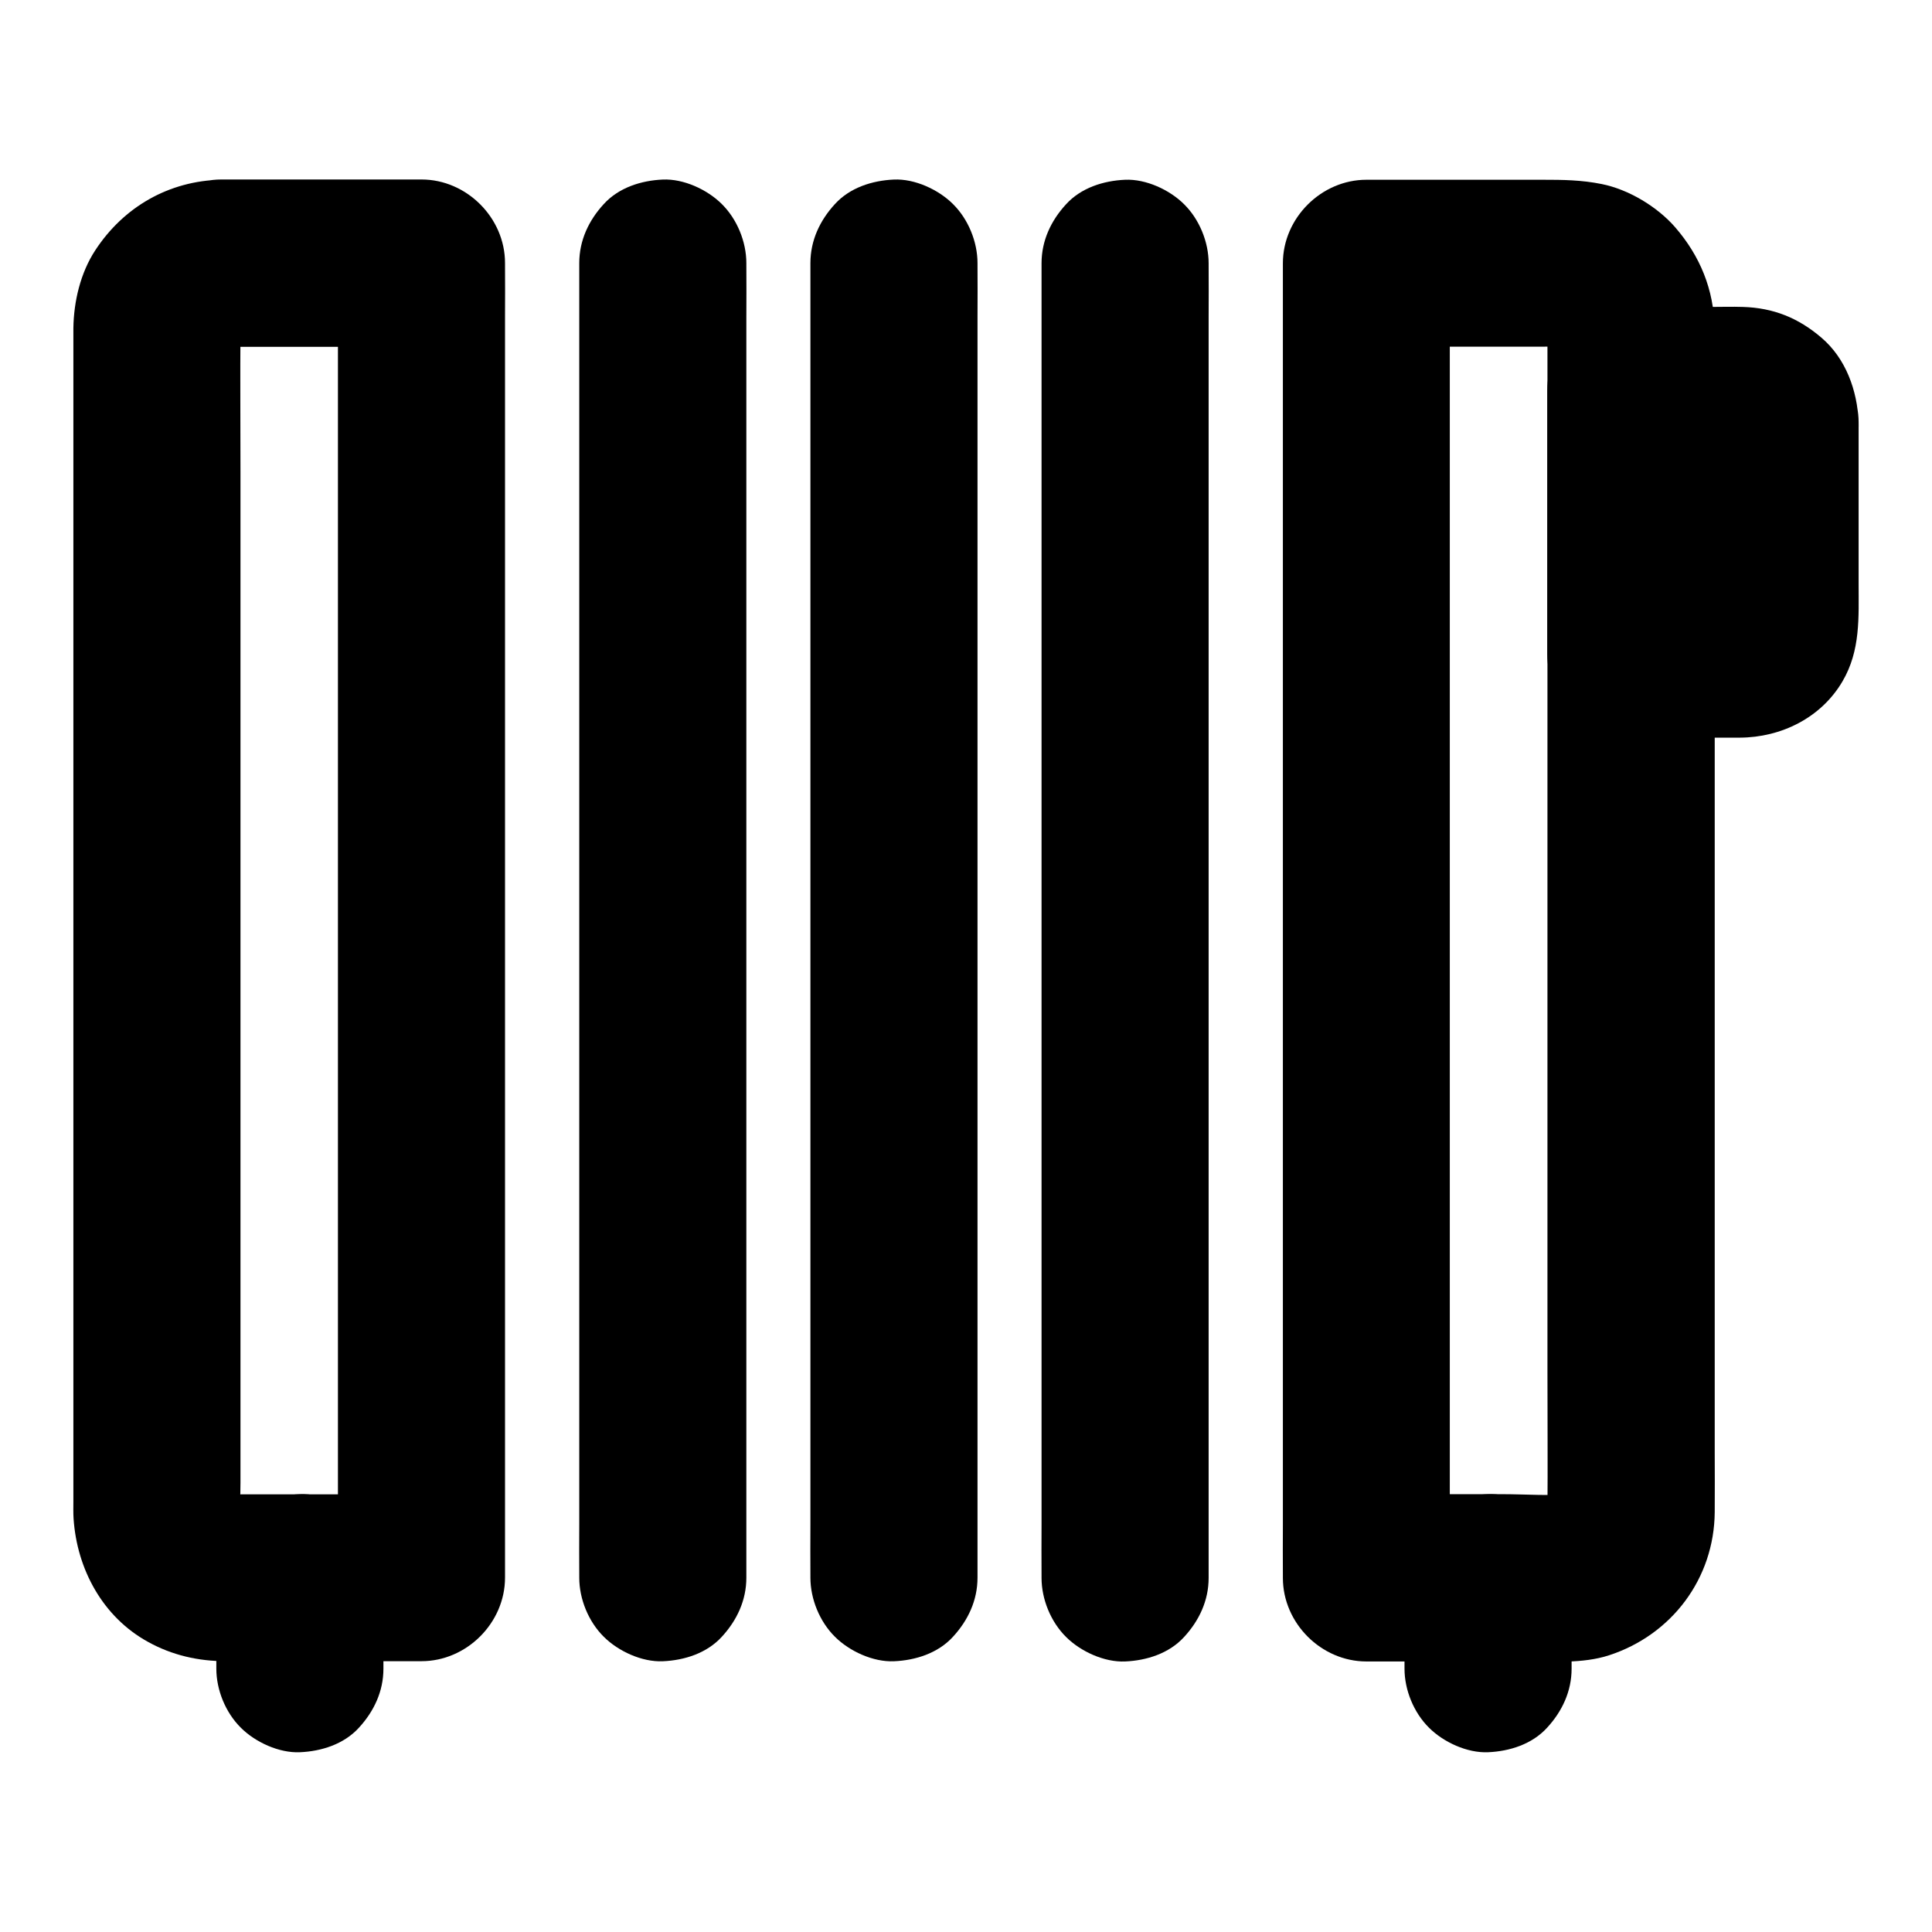
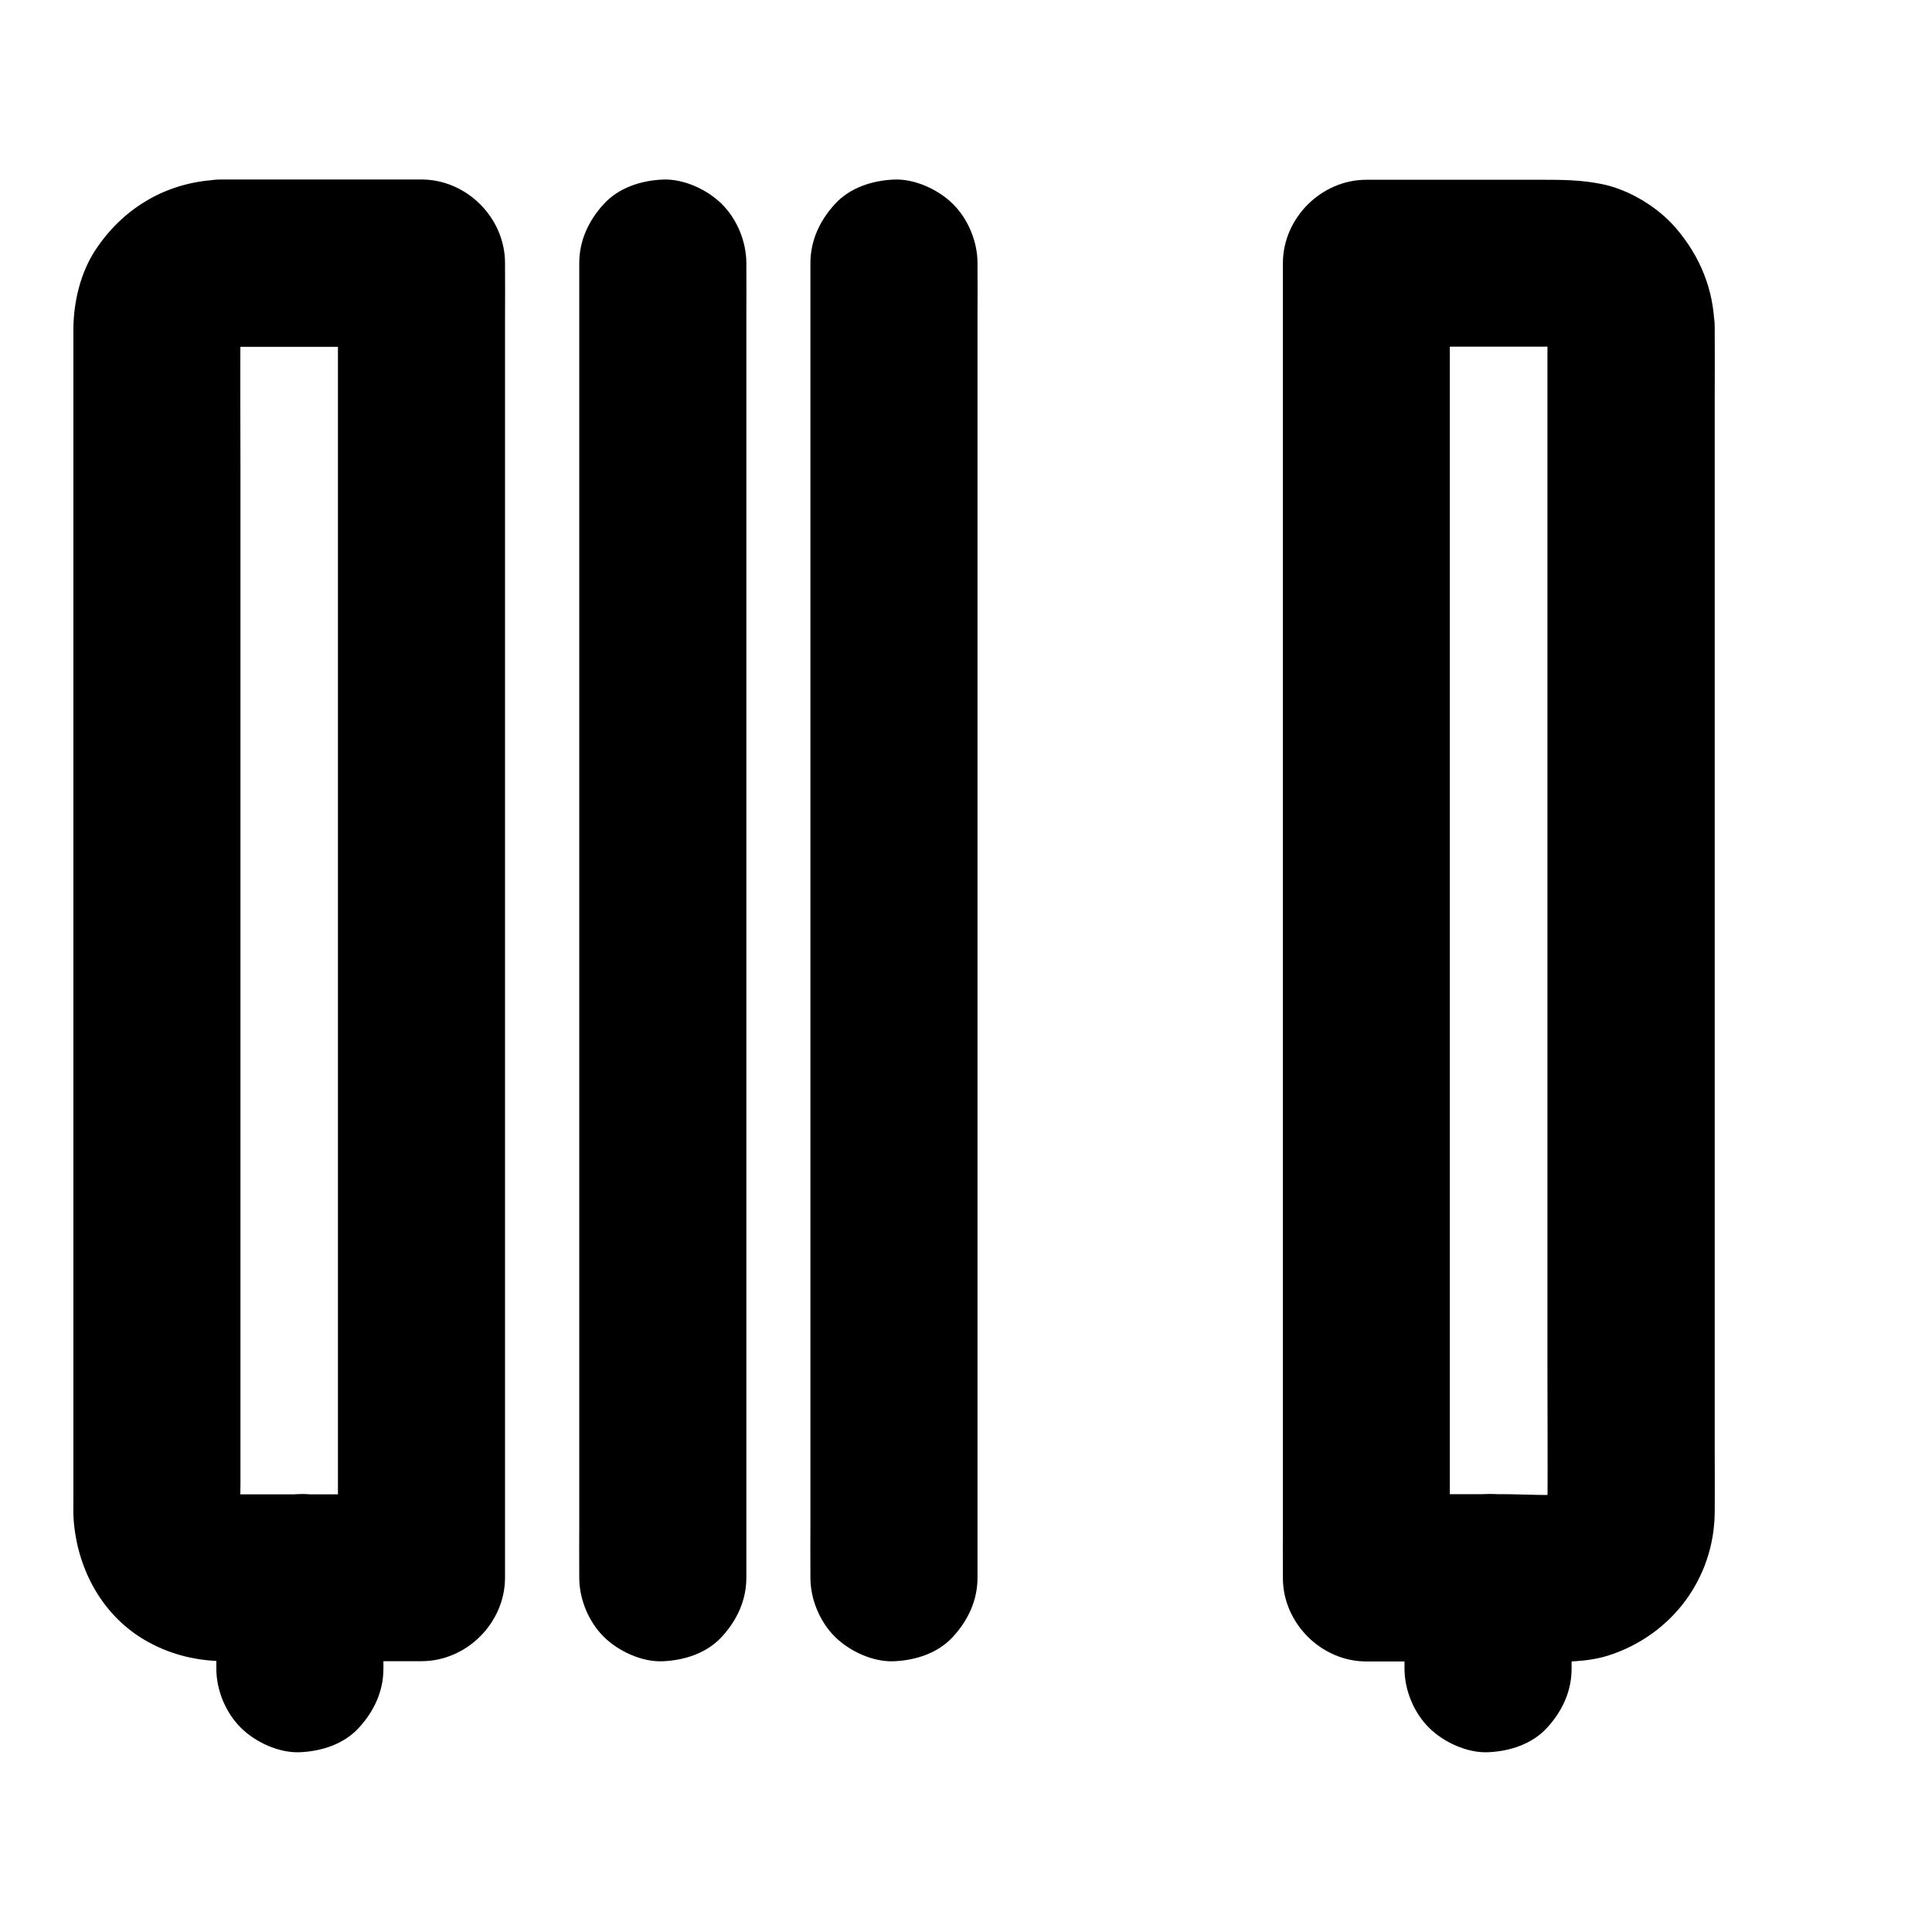
<svg xmlns="http://www.w3.org/2000/svg" fill="#000000" width="800px" height="800px" version="1.1" viewBox="144 144 512 512">
  <g>
    <path d="m202.61 235.91h46.395 6.691l-22.141-22.141v9.297 25.438 37.441 45.656 50.234 50.48 47.086 40 28.586c0 4.527-0.051 9.055 0 13.578v0.59c7.379-7.379 14.762-14.762 22.141-22.141h-47.184c-2.609 0-5.312 0.148-7.922-0.098 1.969 0.246 3.938 0.543 5.902 0.789-1.523-0.195-3-0.59-4.43-1.133 1.77 0.738 3.543 1.477 5.266 2.215-1.379-0.59-2.656-1.328-3.887-2.262 1.477 1.133 3 2.312 4.477 3.445-1.18-0.934-2.215-1.969-3.148-3.148 1.133 1.477 2.312 3 3.445 4.477-0.887-1.23-1.625-2.508-2.262-3.887 0.738 1.77 1.477 3.543 2.215 5.266-0.59-1.477-0.934-2.902-1.133-4.43 0.246 1.969 0.543 3.938 0.789 5.902-0.344-3.344-0.098-6.789-0.098-10.137v-22.781-75.227-91.168-79.066c0-12.496-0.098-25.043 0-37.539 0-0.836 0.051-1.625 0.098-2.461-0.246 1.969-0.543 3.938-0.789 5.902 0.195-1.523 0.59-3 1.133-4.43-0.738 1.77-1.477 3.543-2.215 5.266 0.59-1.379 1.328-2.656 2.262-3.887-1.133 1.477-2.312 3-3.445 4.477 0.934-1.18 1.969-2.215 3.148-3.148-1.477 1.133-3 2.312-4.477 3.445 1.23-0.887 2.508-1.625 3.887-2.262-1.77 0.738-3.543 1.477-5.266 2.215 1.477-0.59 2.902-0.934 4.43-1.133-1.969 0.246-3.938 0.543-5.902 0.789 0.641-0.047 1.328-0.098 2.019-0.098 5.758-0.098 11.562-2.41 15.645-6.496 3.836-3.836 6.742-10.137 6.496-15.645-0.543-11.809-9.742-22.387-22.141-22.141-13.824 0.297-25.828 7.184-33.359 18.695-3.938 6.004-5.707 13.578-5.805 20.664v4.82 27.16 44.723 54.809 57.957 53.922 42.852 24.648c0 1.523-0.051 3.051 0.051 4.574 0.887 13.383 7.723 26.074 19.73 32.668 6.394 3.543 13.332 5.117 20.613 5.117h47.379 4.477c11.957 0 22.141-10.137 22.141-22.141v-9.297-25.438-37.441-45.656-50.234-50.48-47.086-40-28.586c0-4.527 0.051-9.055 0-13.578v-0.59c0-11.957-10.137-22.141-22.141-22.141h-46.395-6.691c-5.656 0-11.66 2.461-15.645 6.496-3.836 3.836-6.742 10.137-6.496 15.645 0.246 5.707 2.117 11.66 6.496 15.645 4.328 4.047 9.641 6.555 15.645 6.555z" />
    <path d="m341.79 562.11v-9.297-25.438-37.441-45.656-50.234-50.48-47.086-40-28.586c0-4.527 0.051-9.055 0-13.578v-0.59c0-5.656-2.461-11.66-6.496-15.645-3.836-3.836-10.137-6.742-15.645-6.496-5.707 0.246-11.66 2.117-15.645 6.496-3.984 4.328-6.496 9.645-6.496 15.645v9.297 25.438 37.441 45.656 50.234 50.48 47.086 40 28.586c0 4.527-0.051 9.055 0 13.578v0.59c0 5.656 2.461 11.66 6.496 15.645 3.836 3.836 10.137 6.742 15.645 6.496 5.707-0.246 11.66-2.117 15.645-6.496 3.988-4.328 6.496-9.641 6.496-15.645z" />
    <path d="m403.05 562.11v-9.297-25.438-37.441-45.656-50.234-50.48-47.086-40-28.586c0-4.527 0.051-9.055 0-13.578v-0.59c0-5.656-2.461-11.66-6.496-15.645-3.836-3.836-10.137-6.742-15.645-6.496-5.707 0.246-11.66 2.117-15.645 6.496-3.984 4.328-6.496 9.645-6.496 15.645v9.297 25.438 37.441 45.656 50.234 50.48 47.086 40 28.586c0 4.527-0.051 9.055 0 13.578v0.59c0 5.656 2.461 11.66 6.496 15.645 3.836 3.836 10.137 6.742 15.645 6.496 5.707-0.246 11.66-2.117 15.645-6.496 3.984-4.328 6.496-9.641 6.496-15.645z" />
-     <path d="m420.02 213.78v9.297 25.438 37.441 45.656 50.234 50.48 47.086 40 28.586c0 4.527-0.051 9.055 0 13.578v0.59c0 5.656 2.461 11.66 6.496 15.645 3.836 3.836 10.137 6.742 15.645 6.496 5.707-0.246 11.66-2.117 15.645-6.496 3.984-4.328 6.496-9.645 6.496-15.645v-9.297-25.438-37.441-45.656-50.234-50.48-47.086-40-28.586c0-4.527 0.051-9.055 0-13.578v-0.59c0-5.656-2.461-11.66-6.496-15.645-3.836-3.836-10.137-6.742-15.645-6.496-5.707 0.246-11.66 2.117-15.645 6.496-3.988 4.328-6.496 9.641-6.496 15.645z" />
    <path d="m554.09 230.8v31.488 75.57 91.168 78.082c0 12.496 0.098 25.043 0 37.539 0 0.836-0.051 1.625-0.098 2.461 0.246-1.969 0.543-3.938 0.789-5.902-0.195 1.523-0.59 3-1.133 4.43 0.738-1.77 1.477-3.543 2.215-5.266-0.59 1.379-1.328 2.656-2.262 3.887 1.133-1.477 2.312-3 3.445-4.477-0.934 1.18-1.969 2.215-3.148 3.148 1.477-1.133 3-2.312 4.477-3.445-1.23 0.887-2.508 1.625-3.887 2.262 1.77-0.738 3.543-1.477 5.266-2.215-1.477 0.59-2.902 0.934-4.43 1.133 1.969-0.246 3.938-0.543 5.902-0.789-6.297 0.641-12.84 0.098-19.188 0.098h-29.078-6.887l22.141 22.141v-9.297-25.438-37.441-45.656-50.234-50.48-47.086-40-28.586c0-4.527 0.051-9.055 0-13.578v-0.59c-7.379 7.379-14.762 14.762-22.141 22.141h47.184c2.609 0 5.312-0.148 7.922 0.098-1.969-0.246-3.938-0.543-5.902-0.789 1.523 0.195 3 0.59 4.43 1.133-1.77-0.738-3.543-1.477-5.266-2.215 1.379 0.59 2.656 1.328 3.887 2.262-1.477-1.133-3-2.312-4.477-3.445 1.18 0.934 2.215 1.969 3.148 3.148-1.133-1.477-2.312-3-3.445-4.477 0.887 1.23 1.625 2.508 2.262 3.887-0.738-1.77-1.477-3.543-2.215-5.266 0.59 1.477 0.934 2.902 1.133 4.43-0.246-1.969-0.543-3.938-0.789-5.902 0.047 0.742 0.094 1.379 0.145 2.07 0.098 5.758 2.41 11.562 6.496 15.645 3.836 3.836 10.137 6.742 15.645 6.496 11.809-0.543 22.387-9.742 22.141-22.141-0.195-10.086-3.836-18.941-10.383-26.52-4.773-5.512-12.398-10.086-19.531-11.512-5.363-1.082-10.281-1.133-15.598-1.133h-36.309-10.43c-11.957 0-22.141 10.137-22.141 22.141v9.297 25.438 37.441 45.656 50.234 50.48 47.086 40 28.586c0 4.527-0.051 9.055 0 13.578v0.59c0 11.957 10.137 22.141 22.141 22.141h41.871c7.281 0 15.398 0.641 22.387-1.625 16.629-5.41 27.898-20.32 28.043-37.934 0.051-5.363 0-10.727 0-16.09v-35.324-48.266-54.859-55.105-49.004-36.605c0-5.953 0.051-11.906 0-17.859v-0.789c0-5.656-2.461-11.66-6.496-15.645-3.836-3.836-10.137-6.742-15.645-6.496-5.707 0.246-11.66 2.117-15.645 6.496-4.039 4.285-6.547 9.598-6.547 15.602z" />
-     <path d="m592.27 255.84v47.086c0 2.461 0.195 4.969-0.098 7.379 0.246-1.969 0.543-3.938 0.789-5.902-0.148 0.688-0.297 1.277-0.543 1.918 0.738-1.77 1.477-3.543 2.215-5.266-0.297 0.59-0.59 1.133-0.934 1.672 1.133-1.477 2.312-3 3.445-4.477-0.543 0.688-1.133 1.277-1.82 1.82 1.477-1.133 3-2.312 4.477-3.445-0.543 0.395-1.082 0.688-1.672 0.934 1.77-0.738 3.543-1.477 5.266-2.215-0.641 0.246-1.23 0.395-1.918 0.543 1.969-0.246 3.938-0.543 5.902-0.789-5.164 0.641-10.629 0.098-15.793 0.098h-15.398l22.141 22.141v-61.156-8.707c-7.379 7.379-14.762 14.762-22.141 22.141h15.398c5.164 0 10.629-0.543 15.793 0.098-1.969-0.246-3.938-0.543-5.902-0.789 0.688 0.148 1.277 0.297 1.918 0.543-1.77-0.738-3.543-1.477-5.266-2.215 0.59 0.297 1.133 0.59 1.672 0.934-1.477-1.133-3-2.312-4.477-3.445 0.688 0.543 1.277 1.133 1.82 1.82-1.133-1.477-2.312-3-3.445-4.477 0.395 0.543 0.688 1.082 0.934 1.672-0.738-1.77-1.477-3.543-2.215-5.266 0.246 0.641 0.395 1.23 0.543 1.918-0.246-1.969-0.543-3.938-0.789-5.902 0.098 0.449 0.098 0.891 0.098 1.336 0.246 5.805 2.312 11.465 6.496 15.645 3.836 3.836 10.137 6.742 15.645 6.496 5.707-0.246 11.66-2.117 15.645-6.496 3.887-4.231 6.742-9.742 6.496-15.645-0.344-8.363-3.394-16.875-9.891-22.387-6.102-5.215-12.695-7.871-20.762-8.117-2.856-0.098-5.758 0-8.609 0h-21.105c-11.957 0-22.141 10.137-22.141 22.141v61.156 8.707c0 11.957 10.137 22.141 22.141 22.141h19.039 9.84c10.973-0.051 21.551-5.266 27.207-14.906 4.82-8.215 4.281-16.973 4.281-25.977v-25.535-17.172c0-5.656-2.461-11.66-6.496-15.645-3.836-3.836-10.137-6.742-15.645-6.496-5.707 0.246-11.66 2.117-15.645 6.496-3.988 4.277-6.496 9.59-6.496 15.594z" />
-     <path d="m516.21 562.11v24.109c0 5.656 2.461 11.66 6.496 15.645 3.836 3.836 10.137 6.742 15.645 6.496 5.707-0.246 11.66-2.117 15.645-6.496 3.984-4.328 6.496-9.645 6.496-15.645v-24.109c0-5.656-2.461-11.66-6.496-15.645-3.836-3.836-10.137-6.742-15.645-6.496-5.707 0.246-11.66 2.117-15.645 6.496-3.988 4.328-6.496 9.641-6.496 15.645z" />
+     <path d="m516.21 562.11v24.109c0 5.656 2.461 11.66 6.496 15.645 3.836 3.836 10.137 6.742 15.645 6.496 5.707-0.246 11.66-2.117 15.645-6.496 3.984-4.328 6.496-9.645 6.496-15.645v-24.109c0-5.656-2.461-11.66-6.496-15.645-3.836-3.836-10.137-6.742-15.645-6.496-5.707 0.246-11.66 2.117-15.645 6.496-3.988 4.328-6.496 9.641-6.496 15.645" />
    <path d="m201.33 562.11v24.109c0 5.656 2.461 11.66 6.496 15.645 3.836 3.836 10.137 6.742 15.645 6.496 5.707-0.246 11.66-2.117 15.645-6.496 3.984-4.328 6.496-9.645 6.496-15.645v-24.109c0-5.656-2.461-11.66-6.496-15.645-3.836-3.836-10.137-6.742-15.645-6.496-5.707 0.246-11.66 2.117-15.645 6.496-3.988 4.328-6.496 9.641-6.496 15.645z" />
  </g>
</svg>